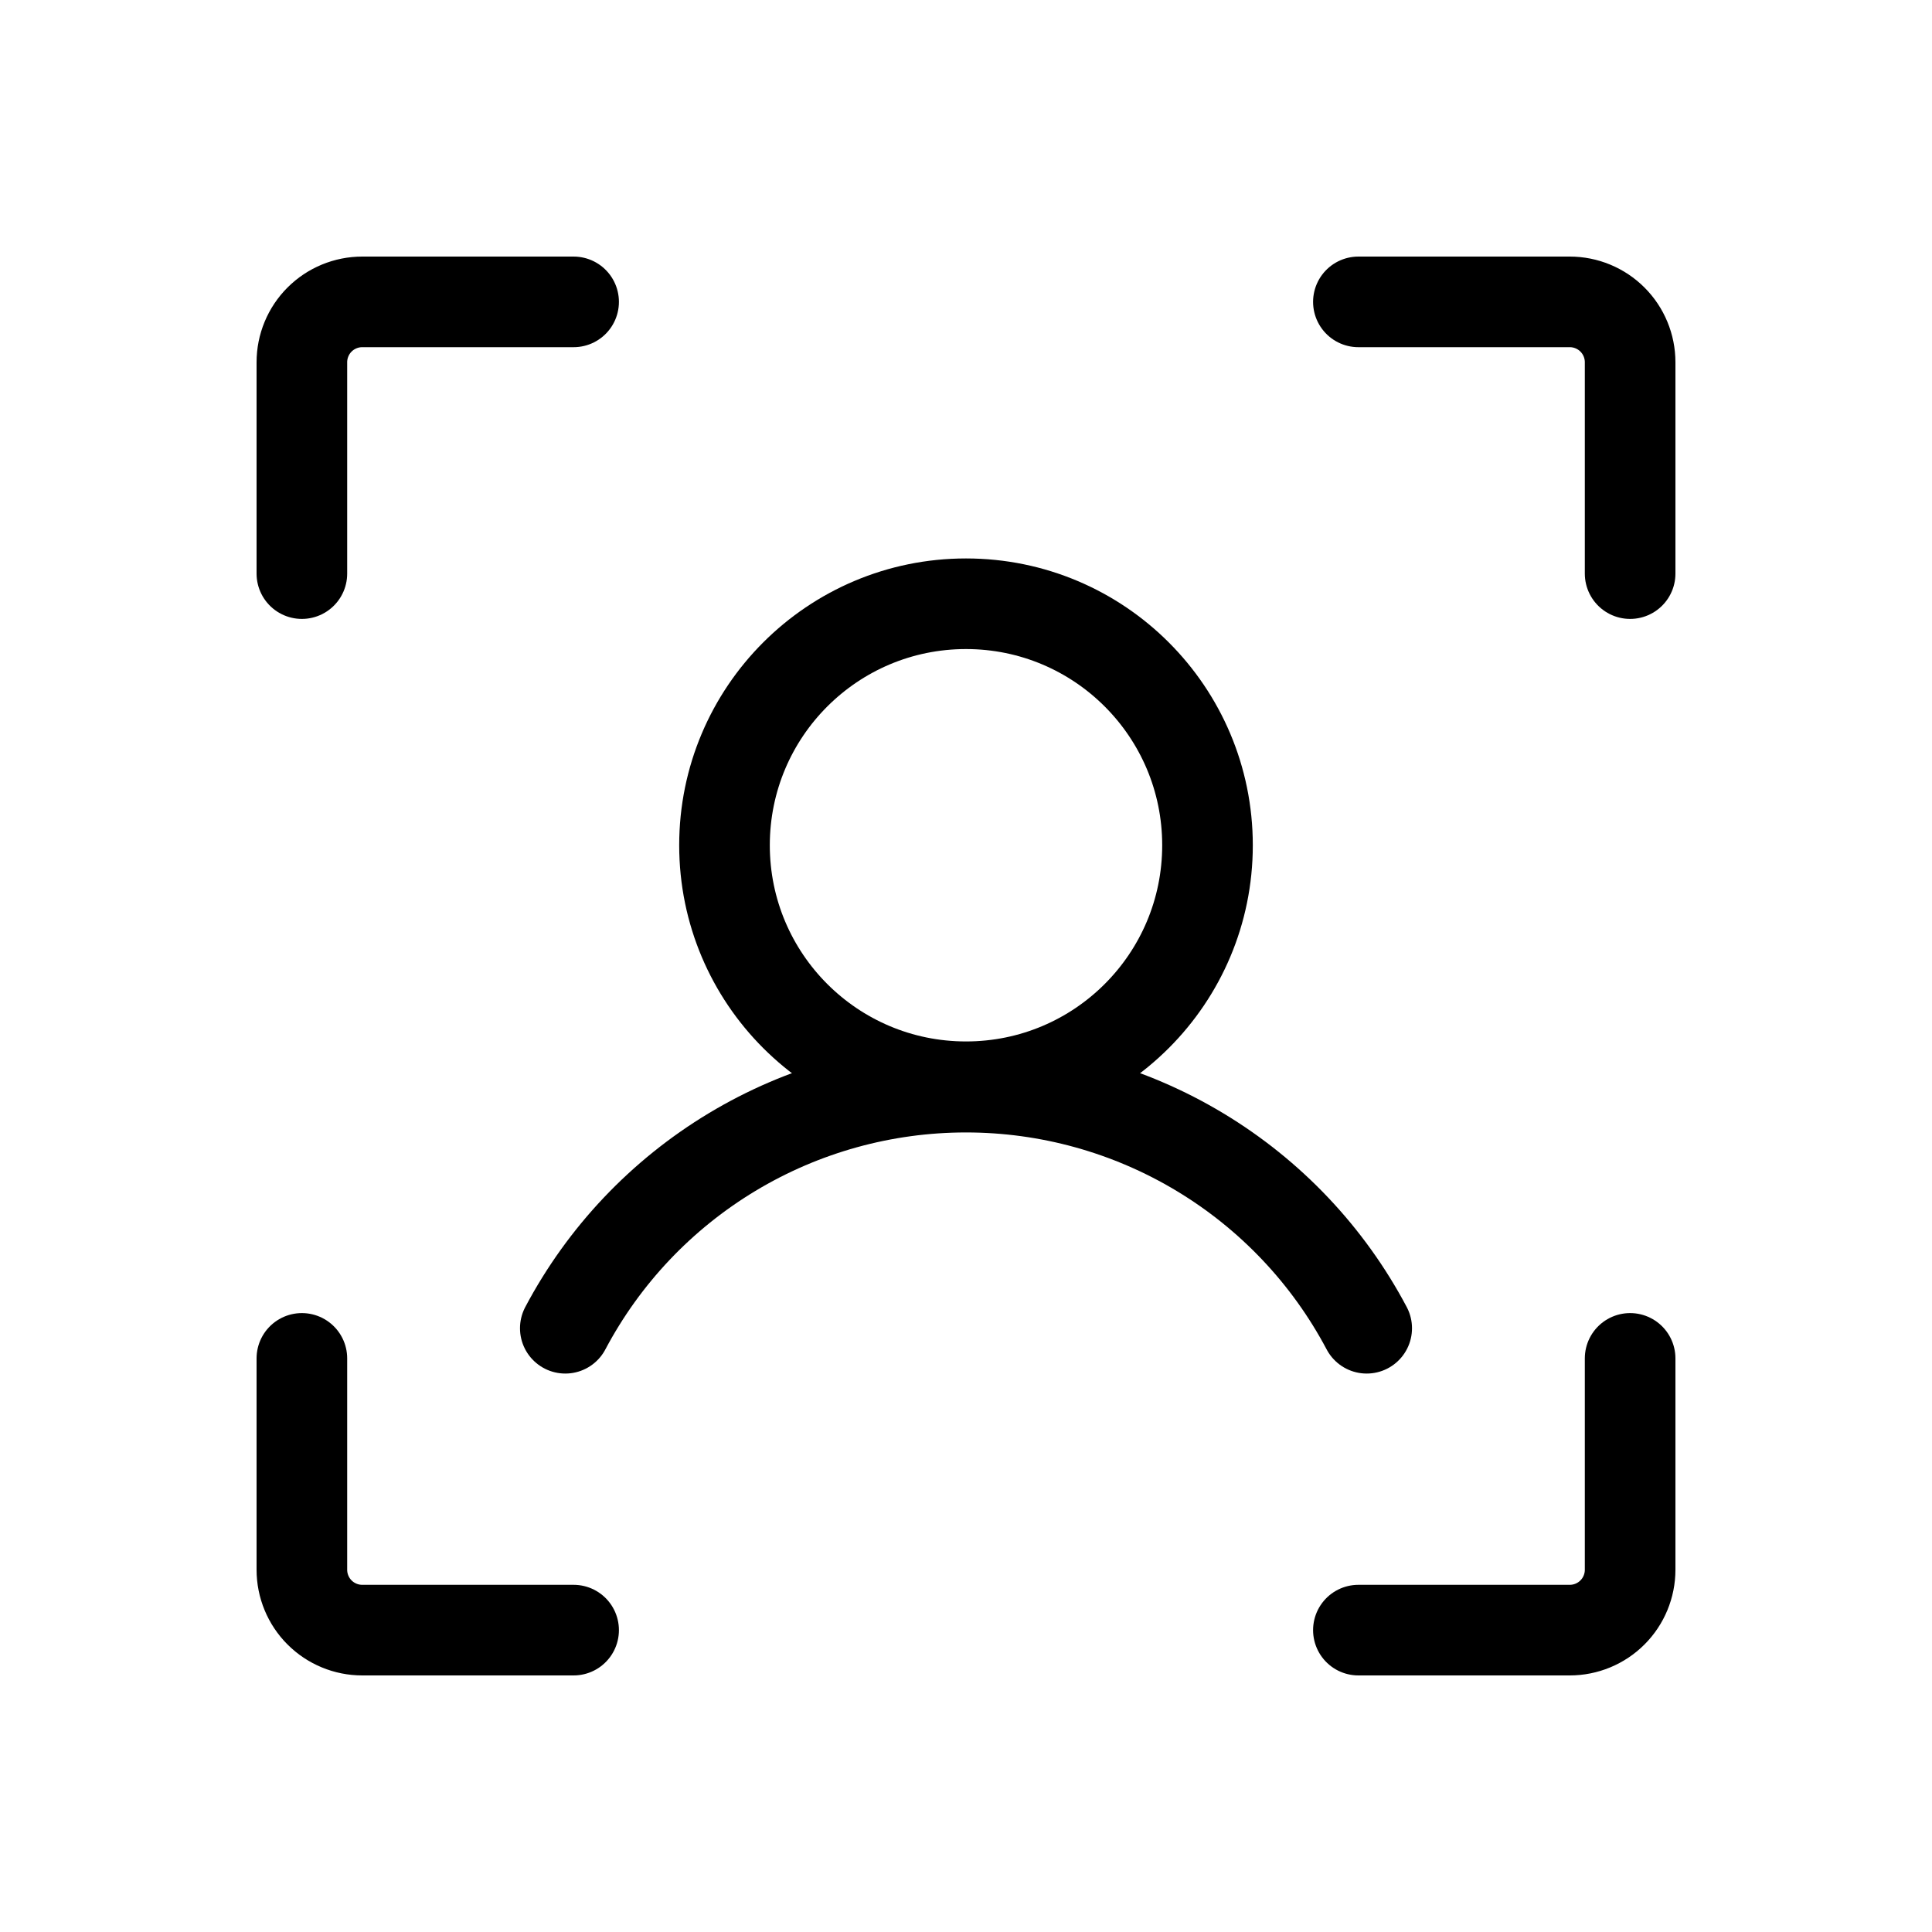
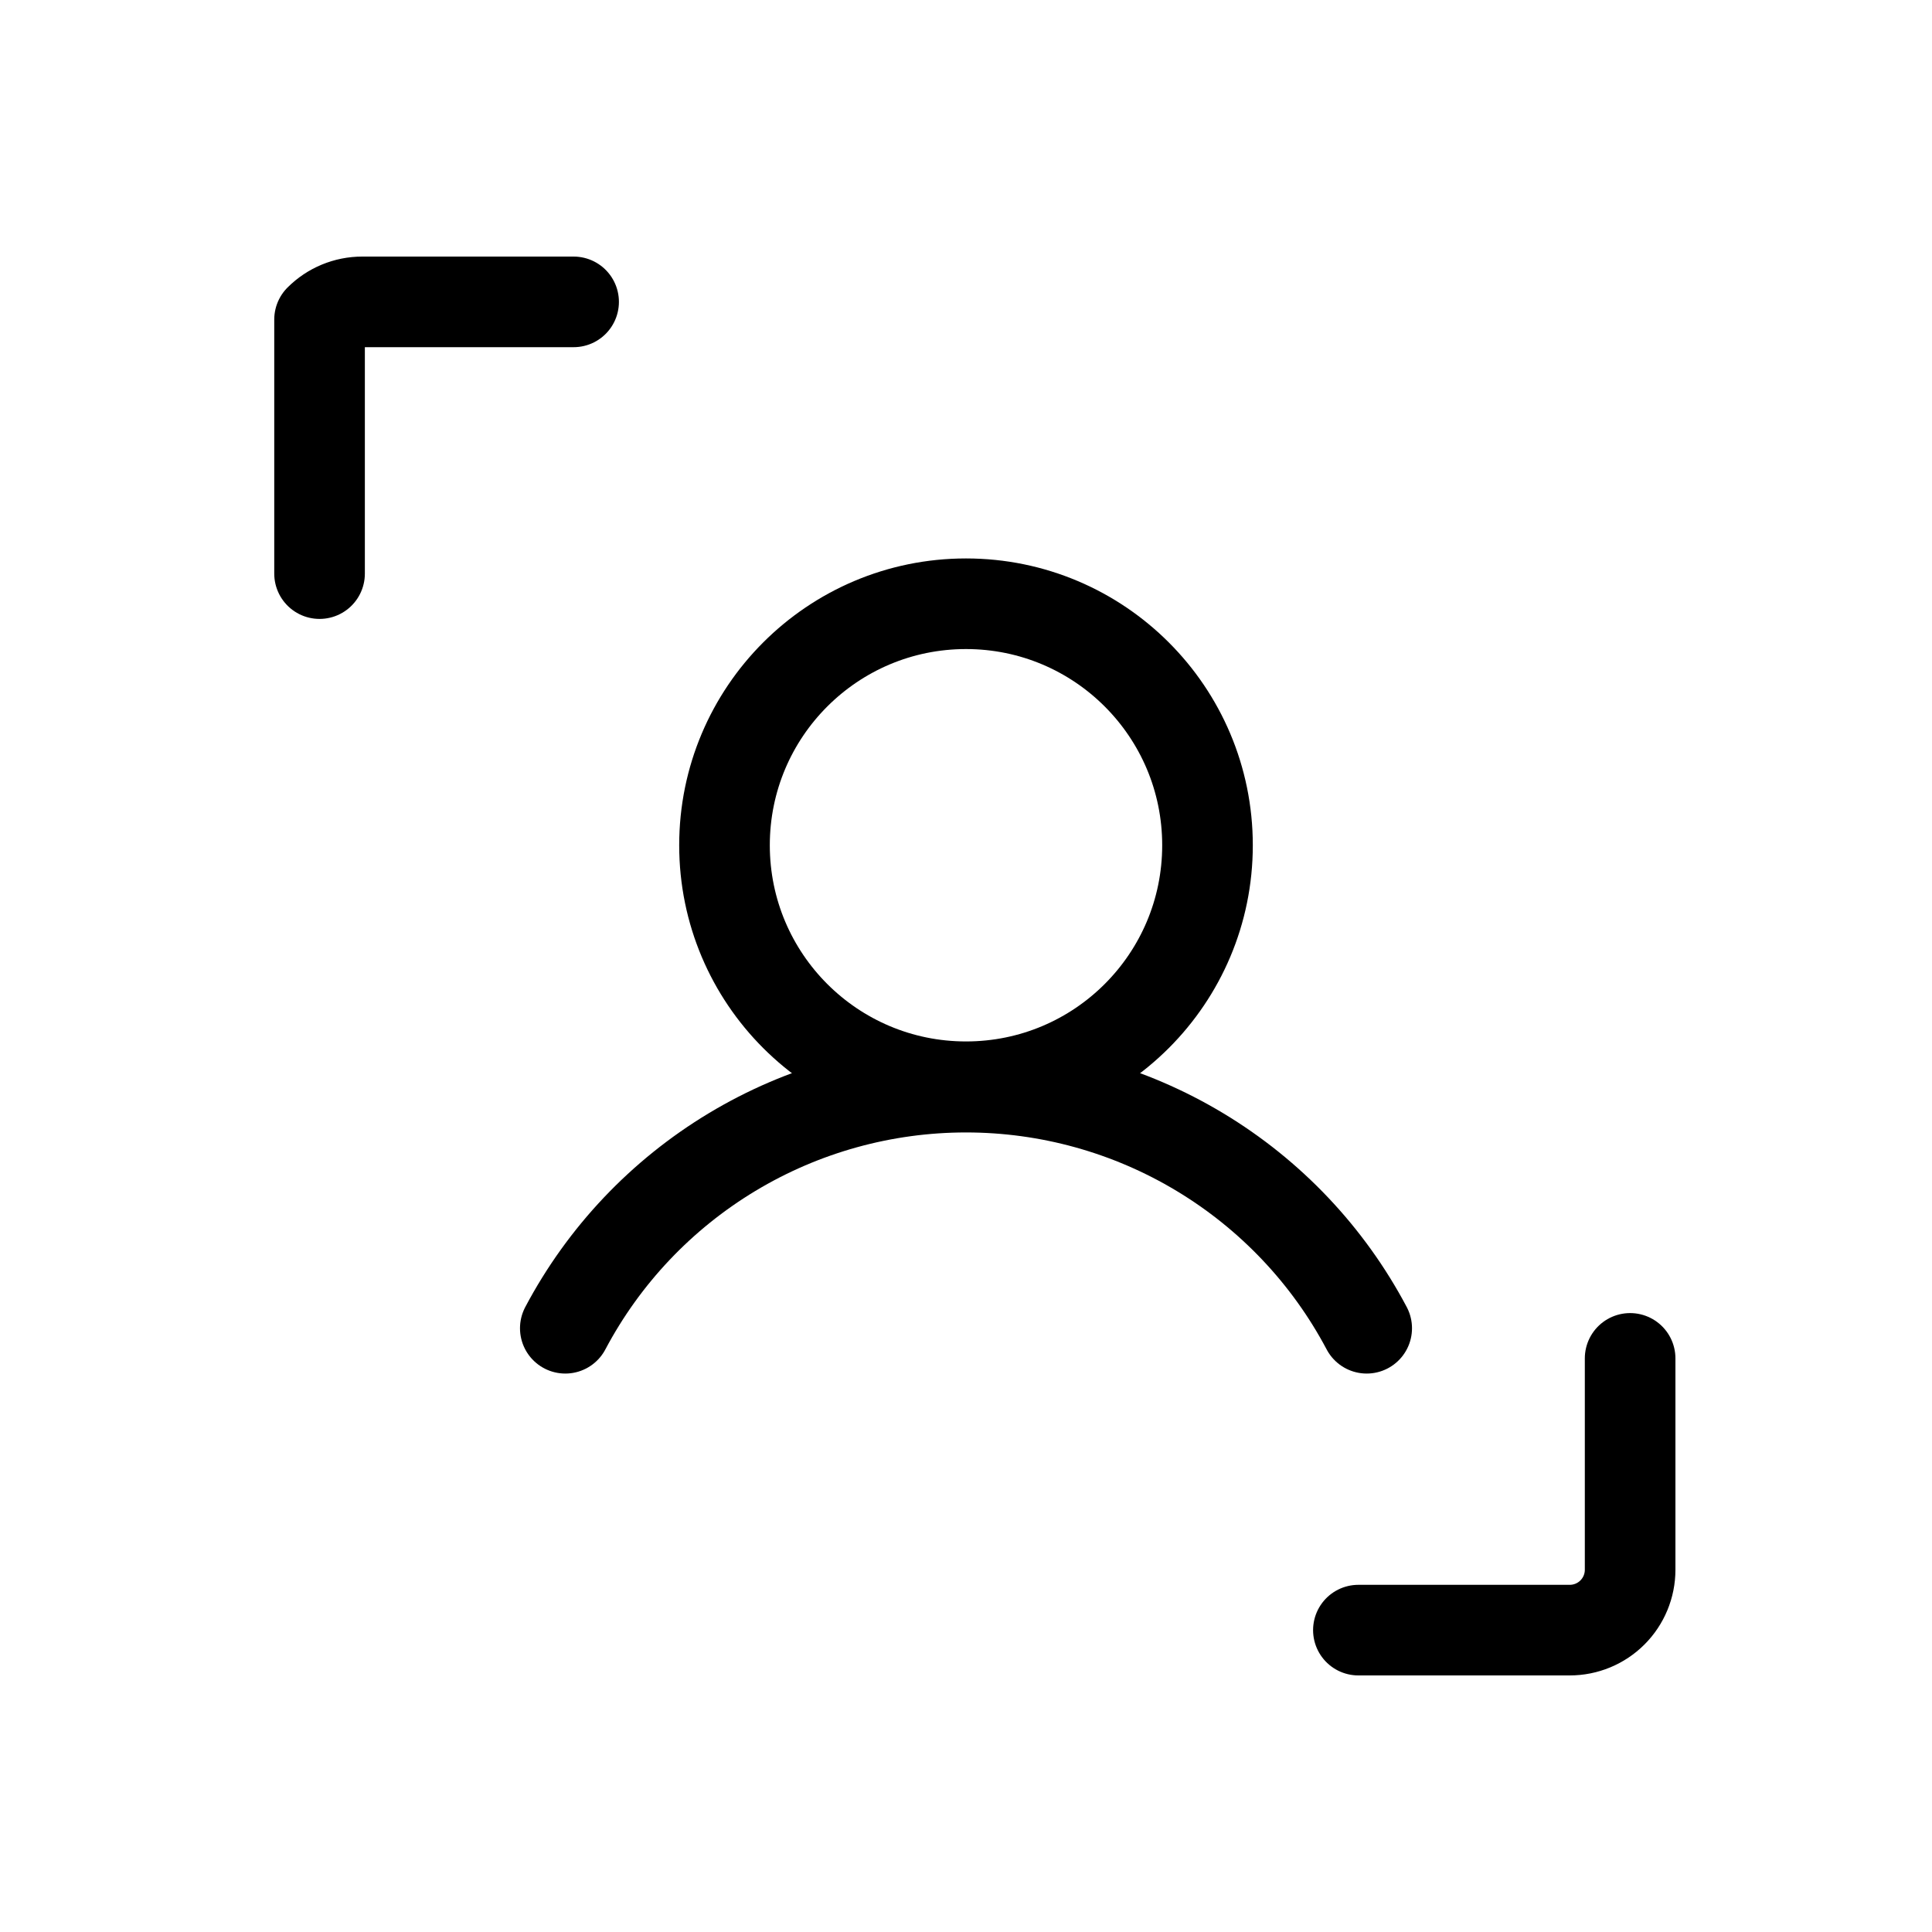
<svg xmlns="http://www.w3.org/2000/svg" width="20" height="20" viewBox="0 0 20 20" fill="none">
  <g clip-path="url(#clip0_2815_23723)">
-     <path d="M14.062 3.125H16.25C16.416 3.125 16.575 3.191 16.692 3.308C16.809 3.425 16.875 3.584 16.875 3.75V5.938" stroke="black" stroke-width="0.938" stroke-linecap="round" stroke-linejoin="round" />
    <path d="M14.062 16.875H16.25C16.416 16.875 16.575 16.809 16.692 16.692C16.809 16.575 16.875 16.416 16.875 16.25V14.062" stroke="black" stroke-width="0.938" stroke-linecap="round" stroke-linejoin="round" />
-     <path d="M5.938 16.875H3.75C3.584 16.875 3.425 16.809 3.308 16.692C3.191 16.575 3.125 16.416 3.125 16.25V14.062" stroke="black" stroke-width="0.938" stroke-linecap="round" stroke-linejoin="round" />
-     <path d="M5.938 3.125H3.75C3.584 3.125 3.425 3.191 3.308 3.308C3.191 3.425 3.125 3.584 3.125 3.75V5.938" stroke="black" stroke-width="0.938" stroke-linecap="round" stroke-linejoin="round" />
+     <path d="M5.938 3.125H3.75C3.584 3.125 3.425 3.191 3.308 3.308V5.938" stroke="black" stroke-width="0.938" stroke-linecap="round" stroke-linejoin="round" />
    <path d="M10 11.25C11.381 11.25 12.5 10.131 12.5 8.75C12.5 7.369 11.381 6.25 10 6.25C8.619 6.25 7.5 7.369 7.5 8.75C7.5 10.131 8.619 11.25 10 11.25Z" stroke="black" stroke-width="0.938" stroke-linecap="round" stroke-linejoin="round" />
    <path d="M5.852 13.75C6.251 12.996 6.848 12.366 7.579 11.926C8.31 11.486 9.147 11.254 10 11.254C10.853 11.254 11.69 11.486 12.421 11.926C13.152 12.366 13.749 12.996 14.148 13.75" stroke="black" stroke-width="0.938" stroke-linecap="round" stroke-linejoin="round" />
  </g>
  <defs>
    <clipPath id="clip0_2815_23723">
      <rect width="20" height="20" fill="white" />
    </clipPath>
  </defs>
</svg>